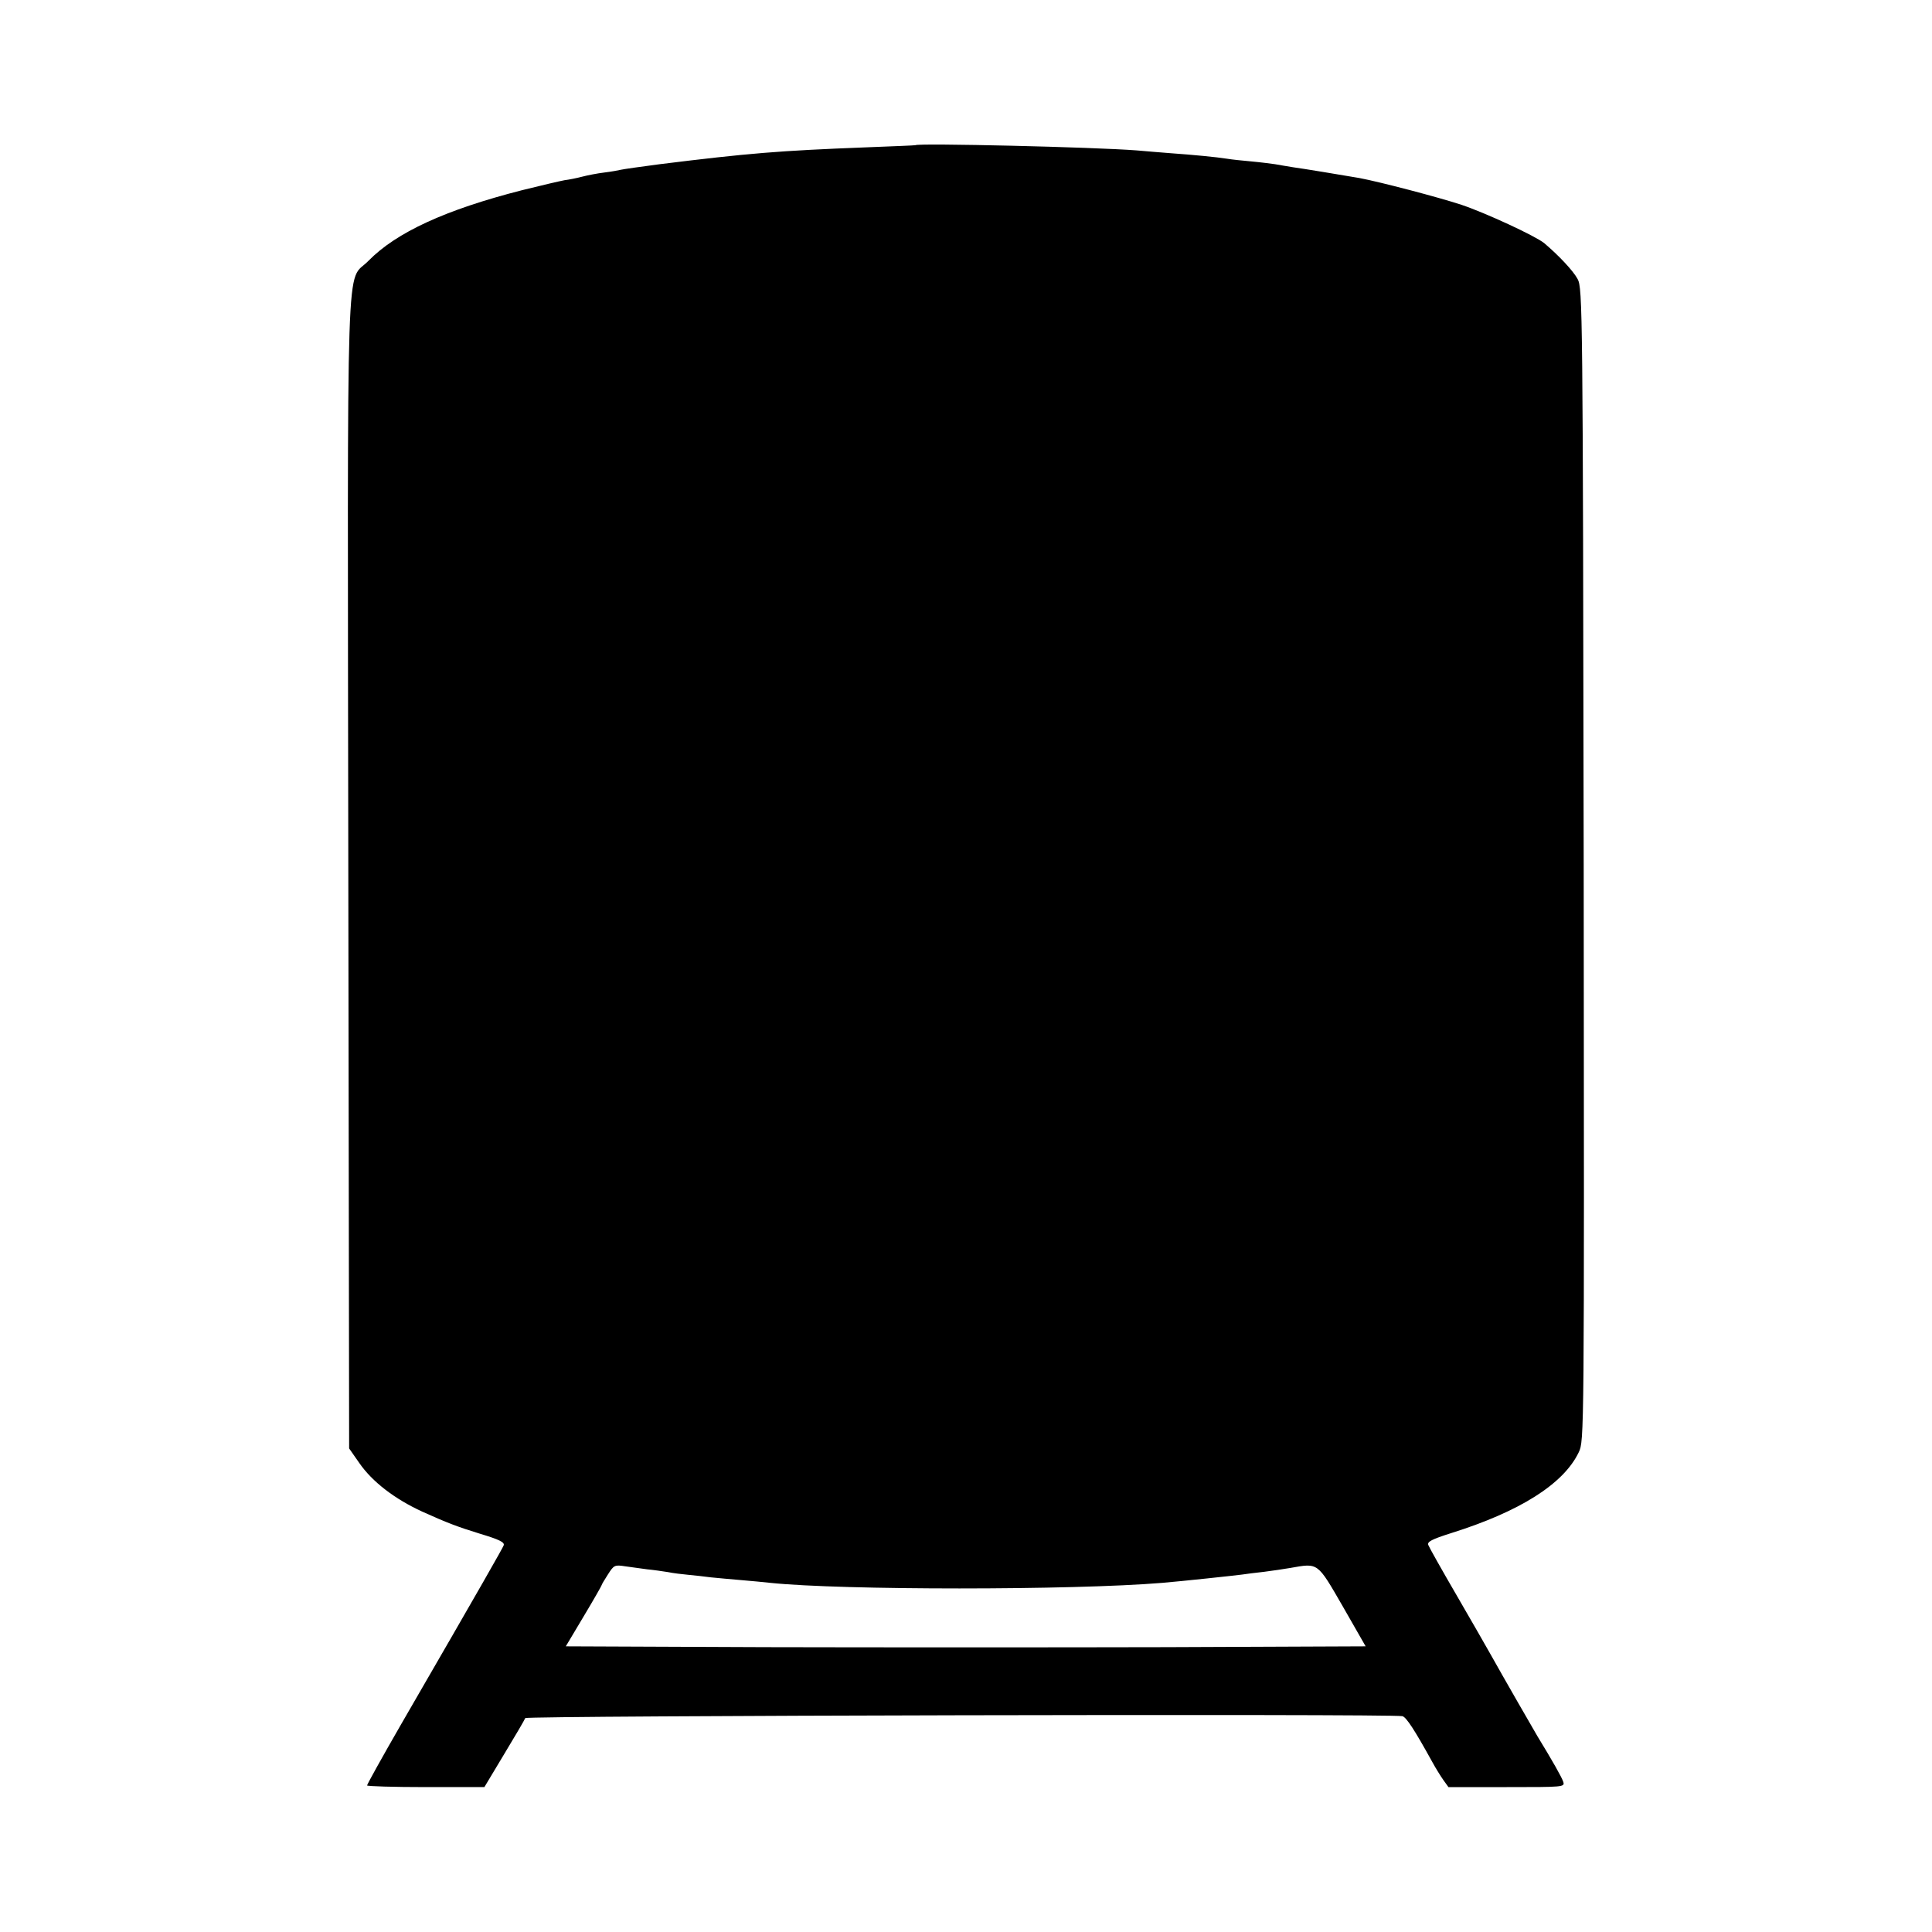
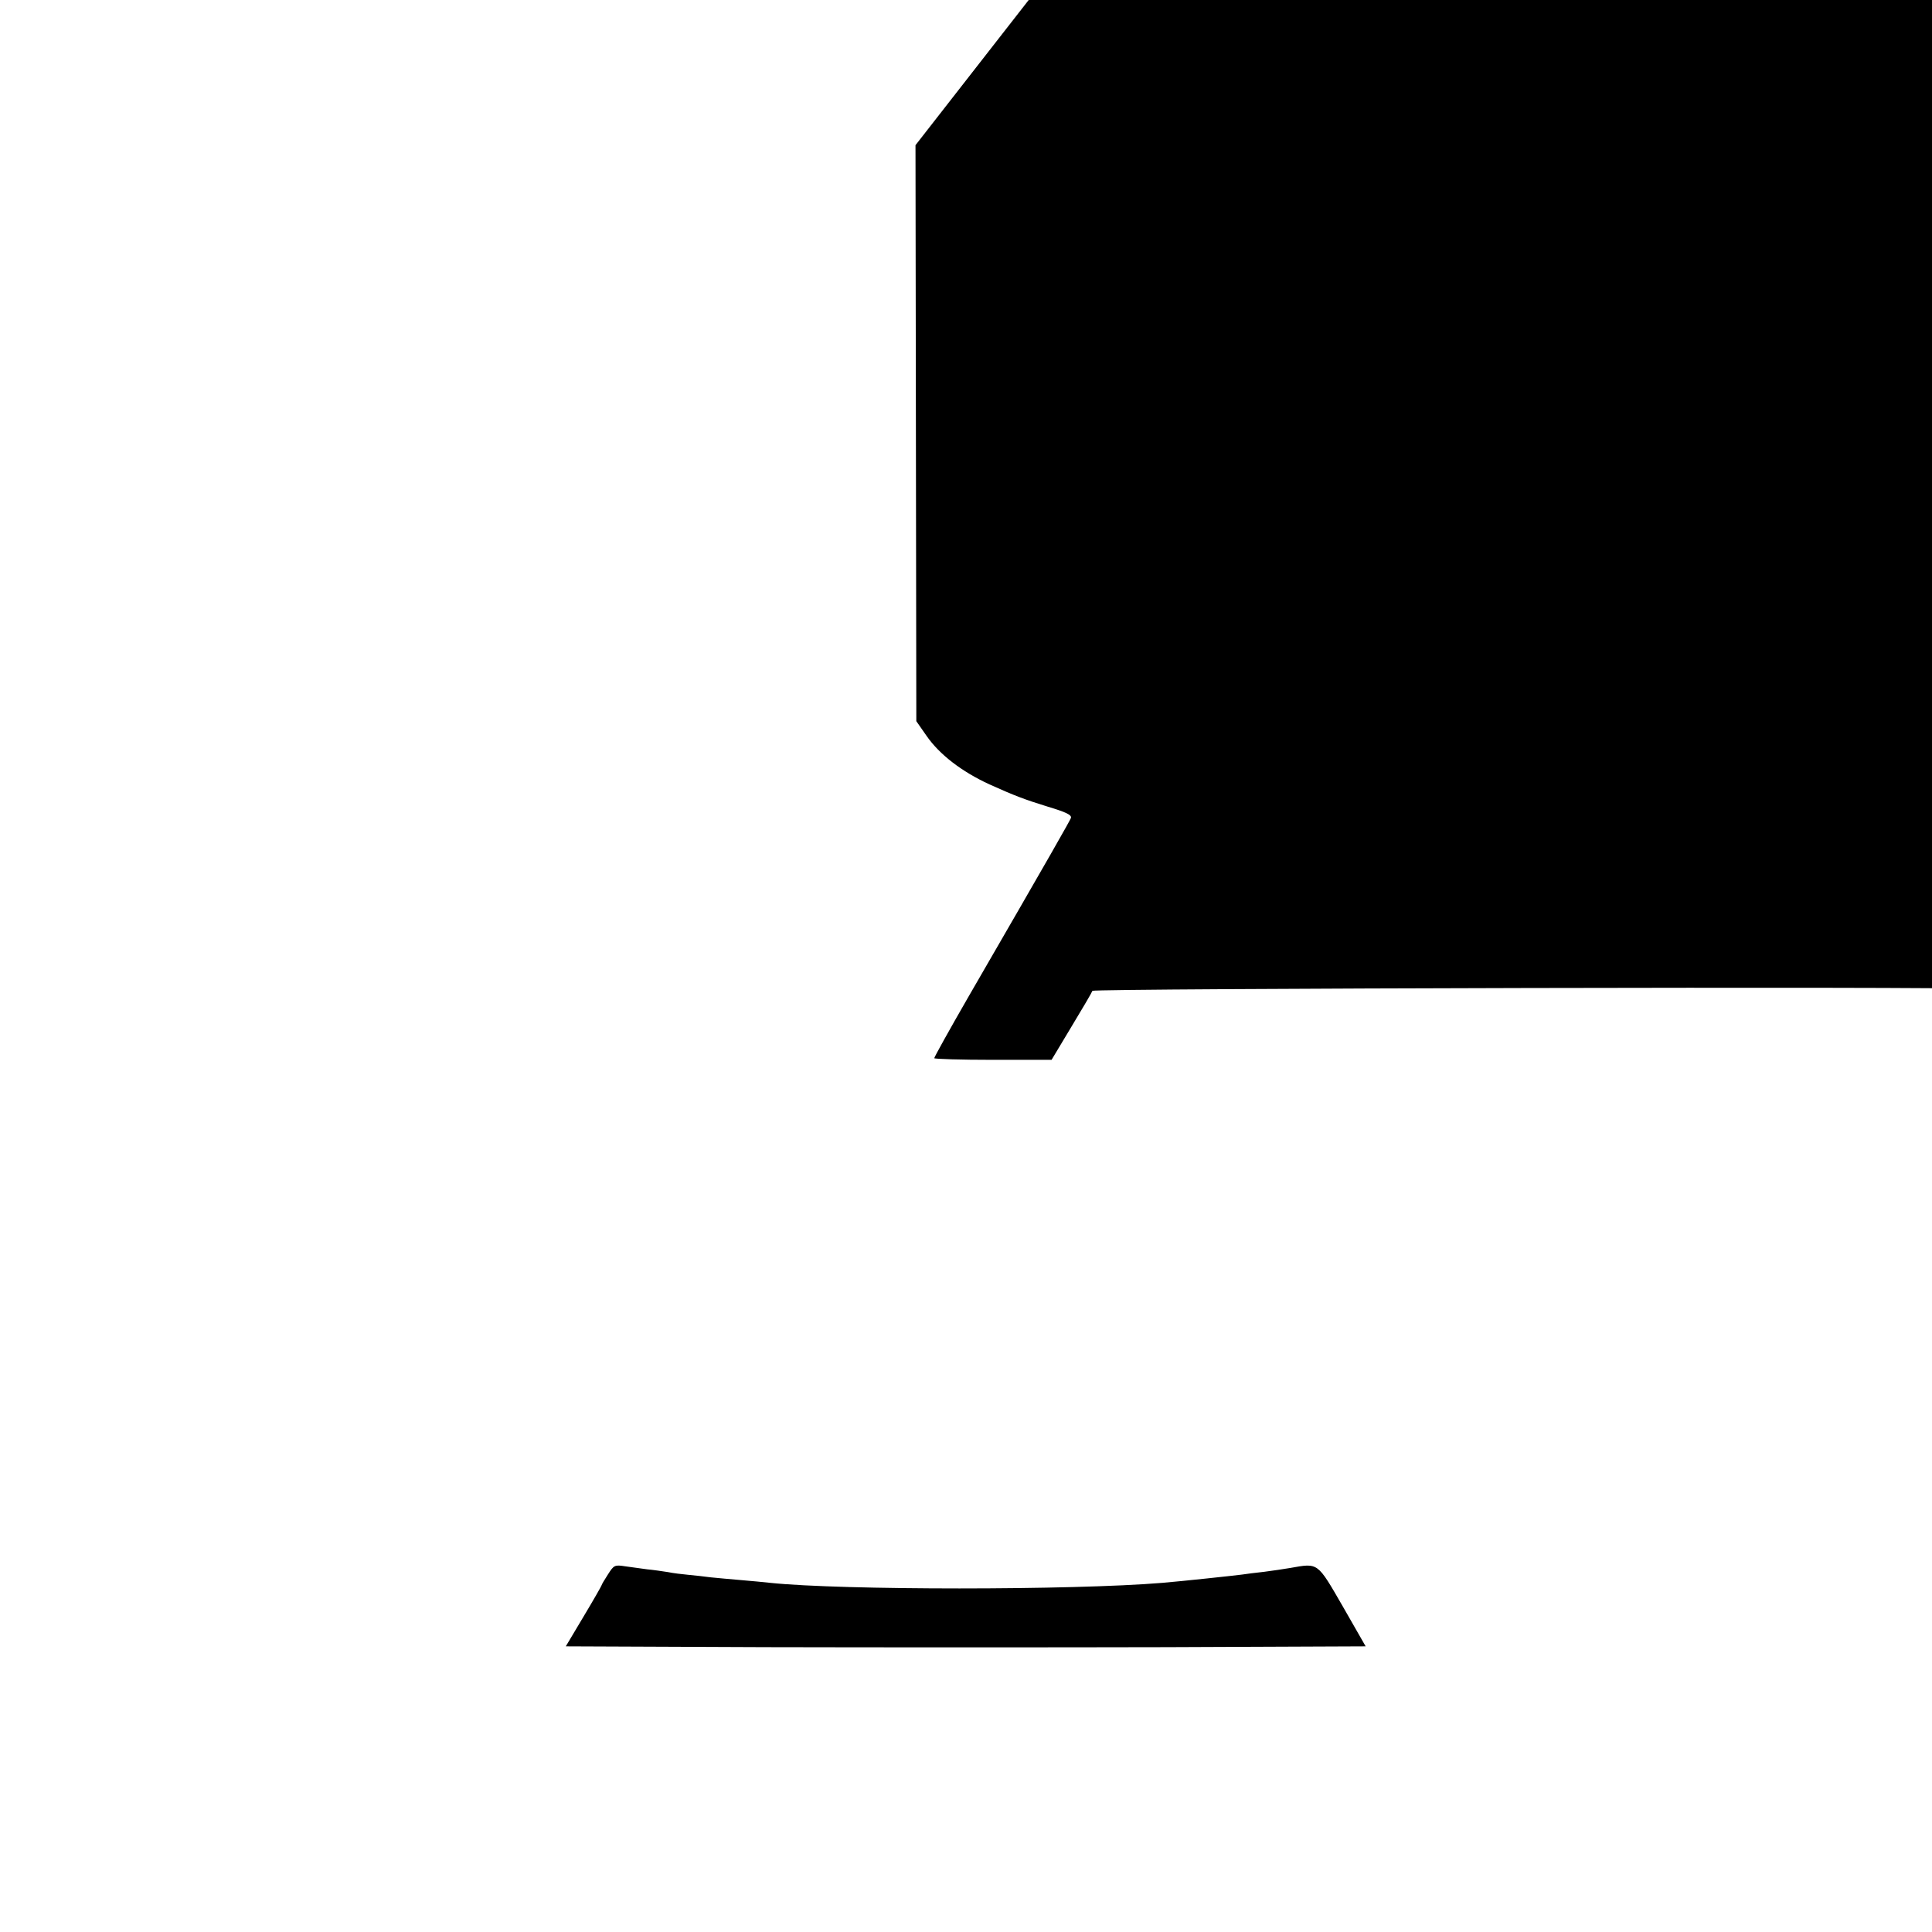
<svg xmlns="http://www.w3.org/2000/svg" version="1.0" width="700pt" height="700pt" viewBox="0 0 700 700" preserveAspectRatio="xMidYMid meet">
  <g transform="translate(0,700) scale(0.1,-0.1)" fill="#000000" stroke="none">
-     <path d="M3317 6474 c-1 -1 -83 -4 -182 -8 -311 -12 -423 -21 -745 -61 -69 -9 -132 -18 -140 -20 -8 -2 -35 -7 -60 -10 -25 -3 -61 -10 -80 -15 -19 -5 -48 -11 -65 -13 -16 -3 -85 -19 -153 -36 -278 -71 -456 -153 -557 -256 -83 -86 -76 124 -73 -2216 l3 -2087 37 -53 c47 -68 128 -130 228 -176 91 -41 128 -55 209 -80 70 -21 90 -31 86 -42 -6 -14 -67 -122 -372 -649 -68 -118 -123 -217 -123 -221 0 -3 96 -6 212 -6 l213 0 72 120 c40 66 74 124 76 130 3 9 3139 16 3178 7 14 -3 45 -51 109 -167 12 -22 30 -51 40 -65 l18 -25 211 0 c205 0 211 0 205 19 -5 16 -39 76 -94 166 -12 20 -127 220 -166 290 -17 30 -74 130 -127 221 -53 91 -99 173 -102 181 -5 12 13 21 82 43 249 78 408 178 463 293 20 42 20 48 18 2130 -3 2014 -4 2088 -22 2121 -16 30 -69 86 -121 130 -32 26 -211 109 -300 139 -82 27 -295 83 -370 97 -70 12 -203 34 -240 39 -22 4 -51 8 -65 11 -14 2 -52 7 -85 10 -33 3 -73 7 -90 10 -38 6 -121 14 -205 20 -36 3 -90 7 -121 10 -154 12 -791 27 -802 19z m-972 -5160 c22 -2 56 -7 75 -10 19 -4 53 -8 75 -10 22 -2 58 -6 80 -9 22 -2 72 -7 110 -10 39 -3 86 -8 106 -10 259 -27 1095 -27 1420 0 72 6 258 26 289 30 14 2 50 7 80 10 30 4 73 10 95 14 102 18 97 22 190 -139 l83 -145 -724 -3 c-398 -1 -1050 -1 -1449 0 l-725 3 65 109 c36 60 65 111 65 113 0 2 10 19 23 39 21 33 24 35 62 29 22 -3 58 -8 80 -11z" />
+     <path d="M3317 6474 l3 -2087 37 -53 c47 -68 128 -130 228 -176 91 -41 128 -55 209 -80 70 -21 90 -31 86 -42 -6 -14 -67 -122 -372 -649 -68 -118 -123 -217 -123 -221 0 -3 96 -6 212 -6 l213 0 72 120 c40 66 74 124 76 130 3 9 3139 16 3178 7 14 -3 45 -51 109 -167 12 -22 30 -51 40 -65 l18 -25 211 0 c205 0 211 0 205 19 -5 16 -39 76 -94 166 -12 20 -127 220 -166 290 -17 30 -74 130 -127 221 -53 91 -99 173 -102 181 -5 12 13 21 82 43 249 78 408 178 463 293 20 42 20 48 18 2130 -3 2014 -4 2088 -22 2121 -16 30 -69 86 -121 130 -32 26 -211 109 -300 139 -82 27 -295 83 -370 97 -70 12 -203 34 -240 39 -22 4 -51 8 -65 11 -14 2 -52 7 -85 10 -33 3 -73 7 -90 10 -38 6 -121 14 -205 20 -36 3 -90 7 -121 10 -154 12 -791 27 -802 19z m-972 -5160 c22 -2 56 -7 75 -10 19 -4 53 -8 75 -10 22 -2 58 -6 80 -9 22 -2 72 -7 110 -10 39 -3 86 -8 106 -10 259 -27 1095 -27 1420 0 72 6 258 26 289 30 14 2 50 7 80 10 30 4 73 10 95 14 102 18 97 22 190 -139 l83 -145 -724 -3 c-398 -1 -1050 -1 -1449 0 l-725 3 65 109 c36 60 65 111 65 113 0 2 10 19 23 39 21 33 24 35 62 29 22 -3 58 -8 80 -11z" />
  </g>
</svg>